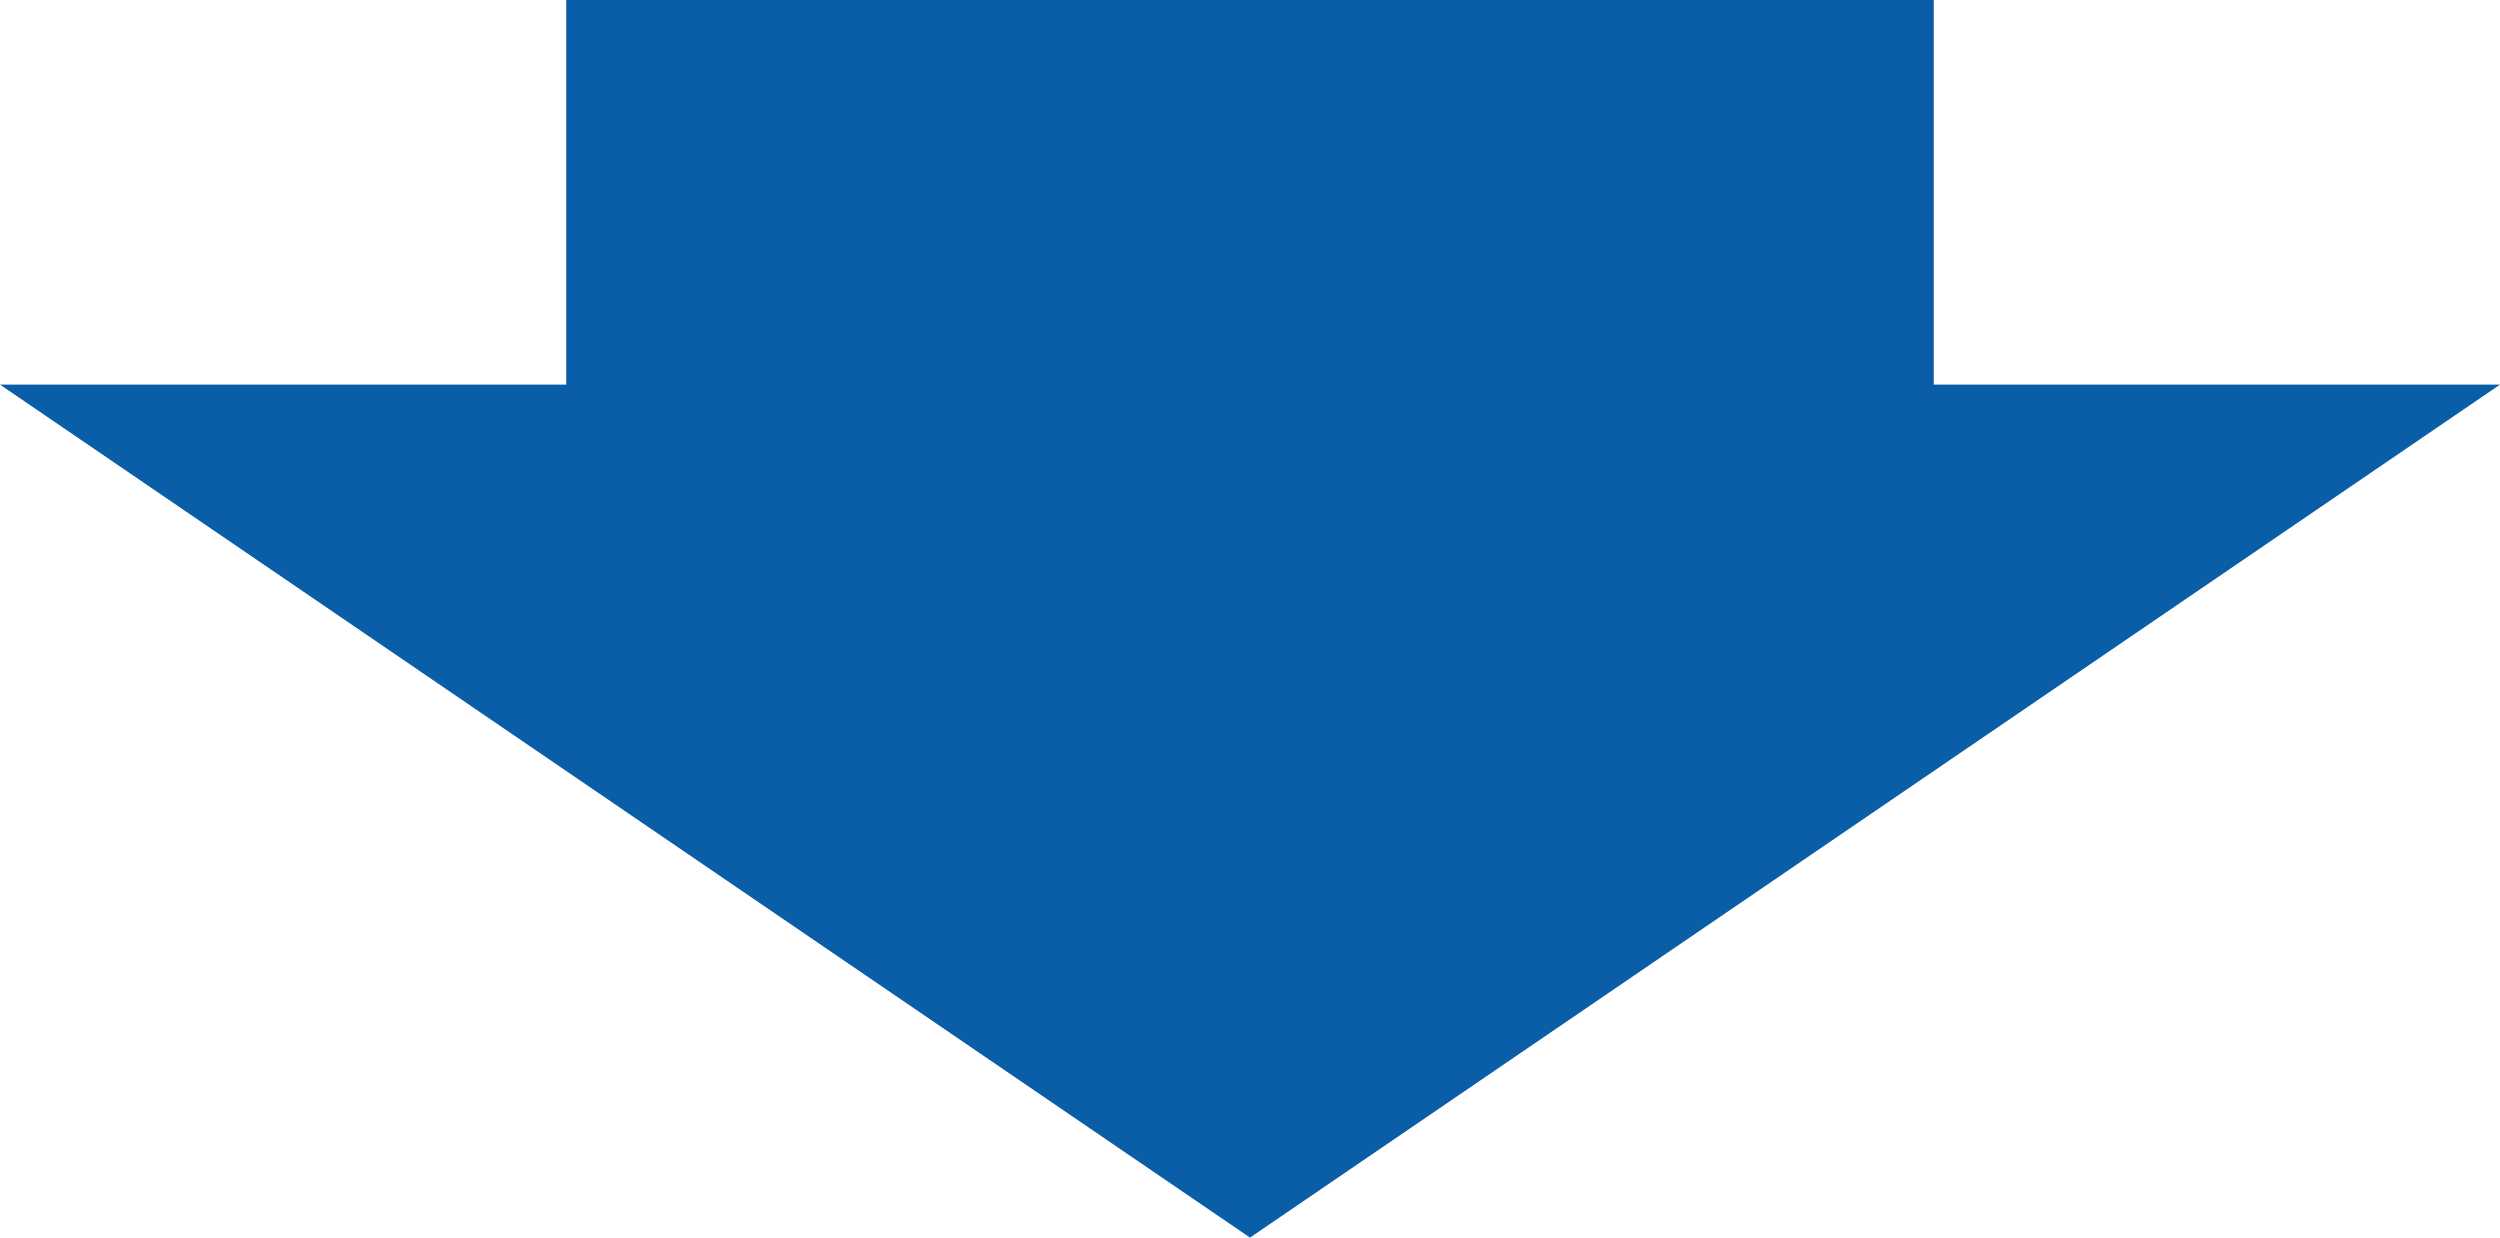
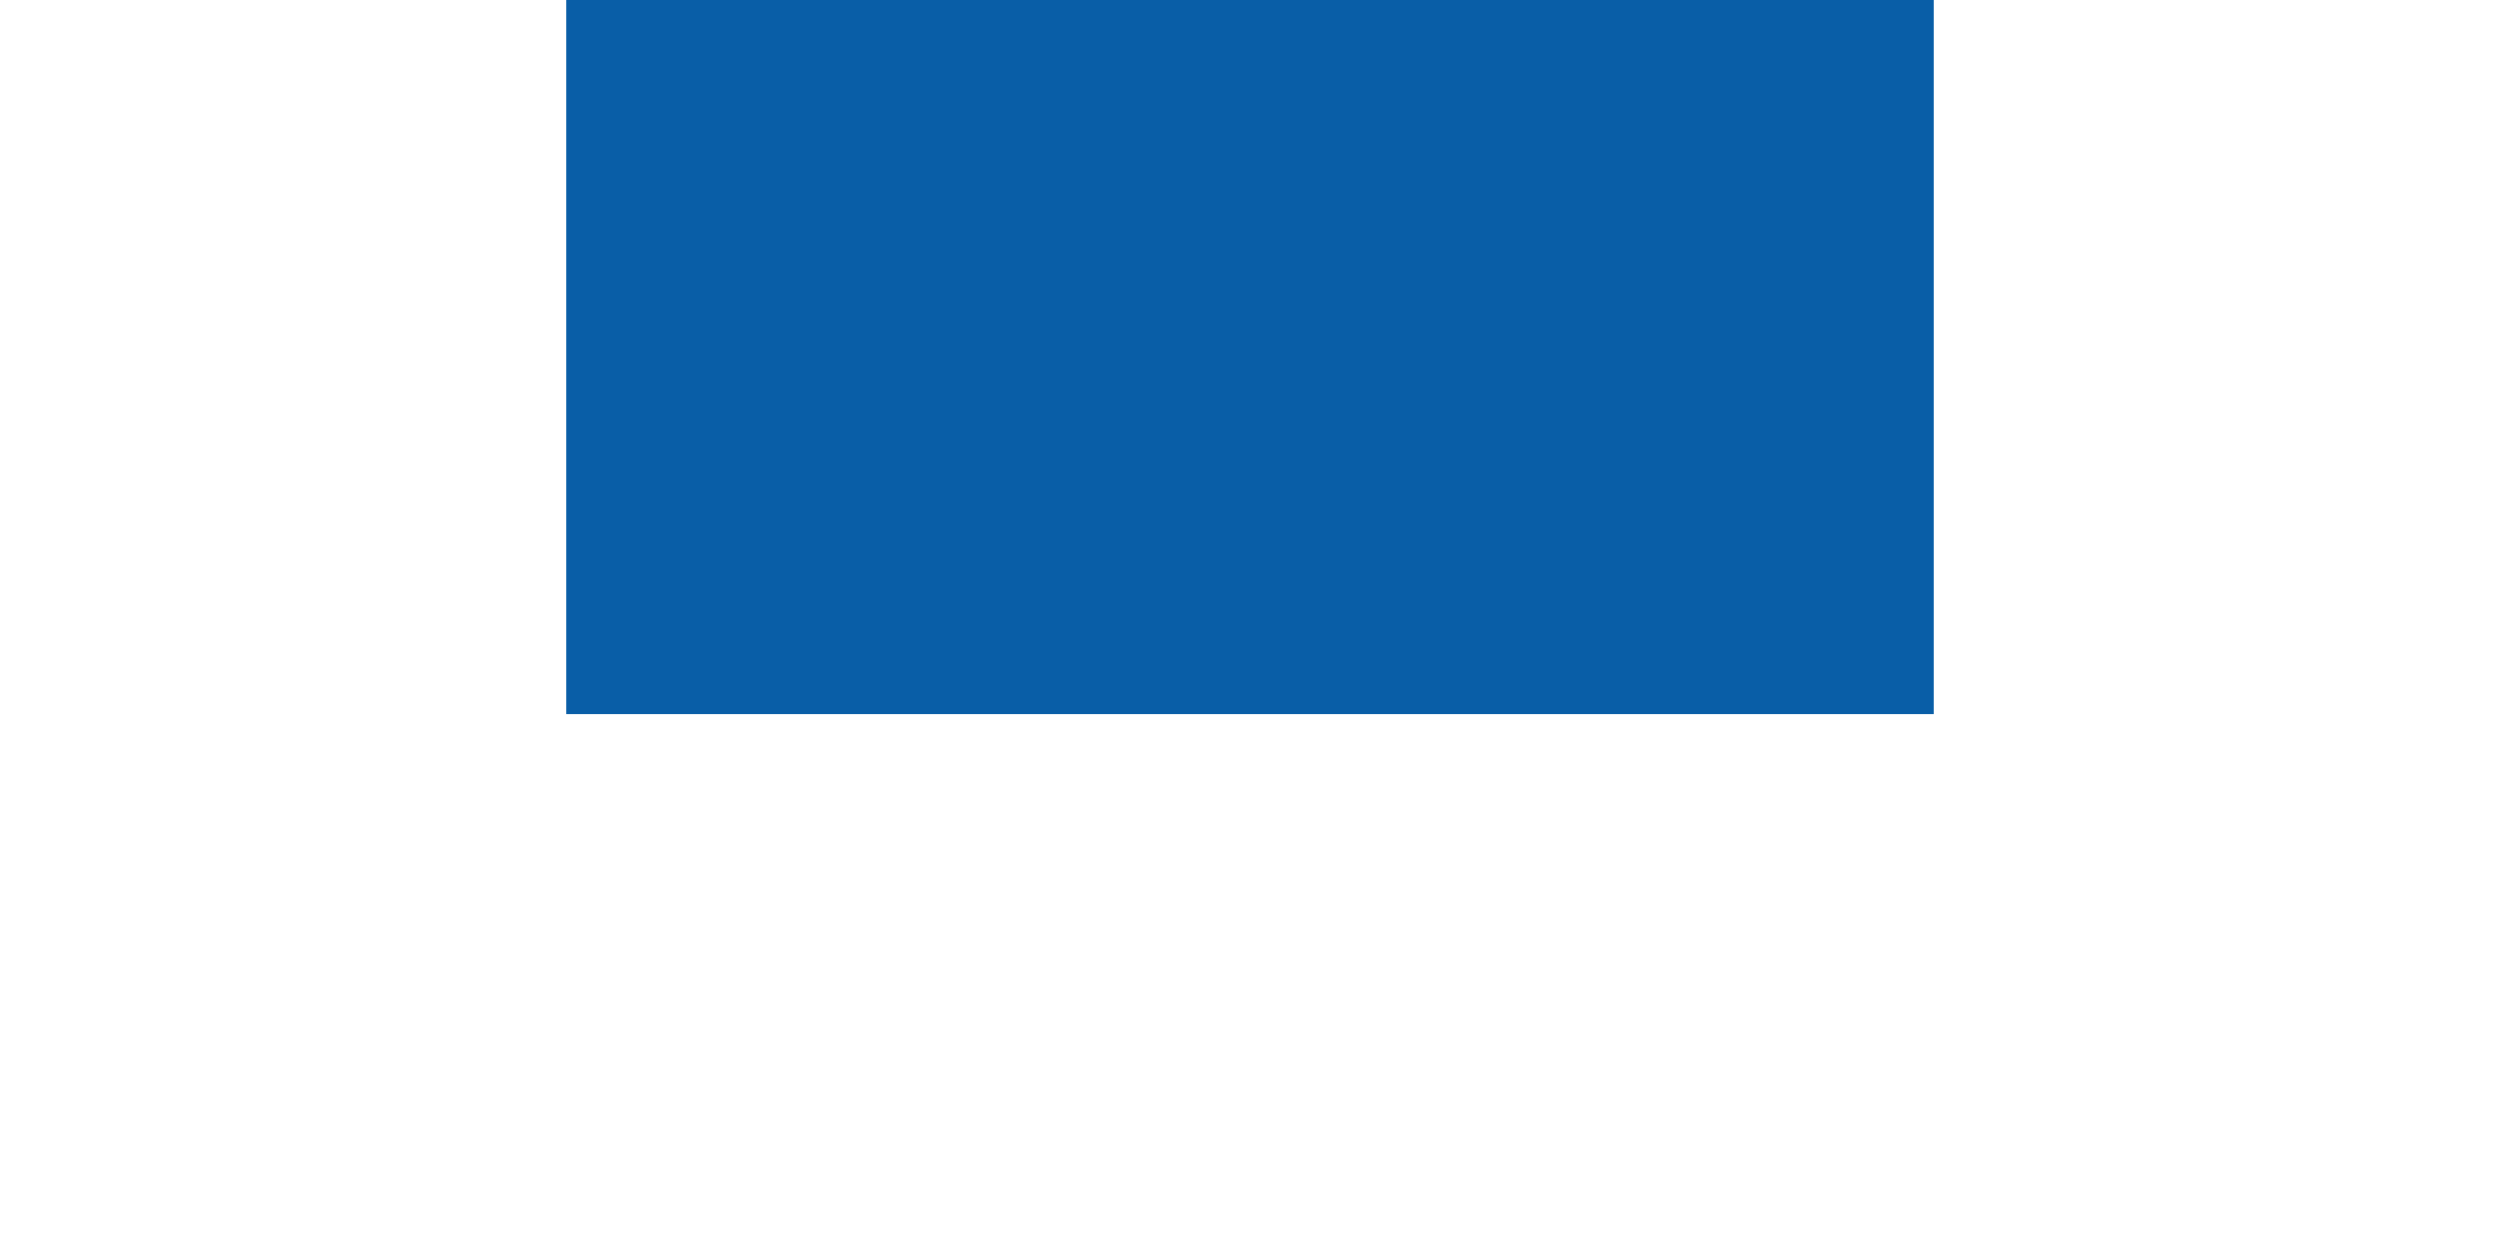
<svg xmlns="http://www.w3.org/2000/svg" version="1.1" id="レイヤー_1" x="0px" y="0px" viewBox="0 0 117 57.92" style="enable-background:new 0 0 117 57.92;" xml:space="preserve">
  <style type="text/css">
	.st0{fill:#095EA7;}
</style>
  <g>
    <rect x="26.5" class="st0" width="64" height="33.42" />
-     <polygon class="st0" points="58.5,57.92 58.5,57.92 0,18 117,18  " />
  </g>
</svg>